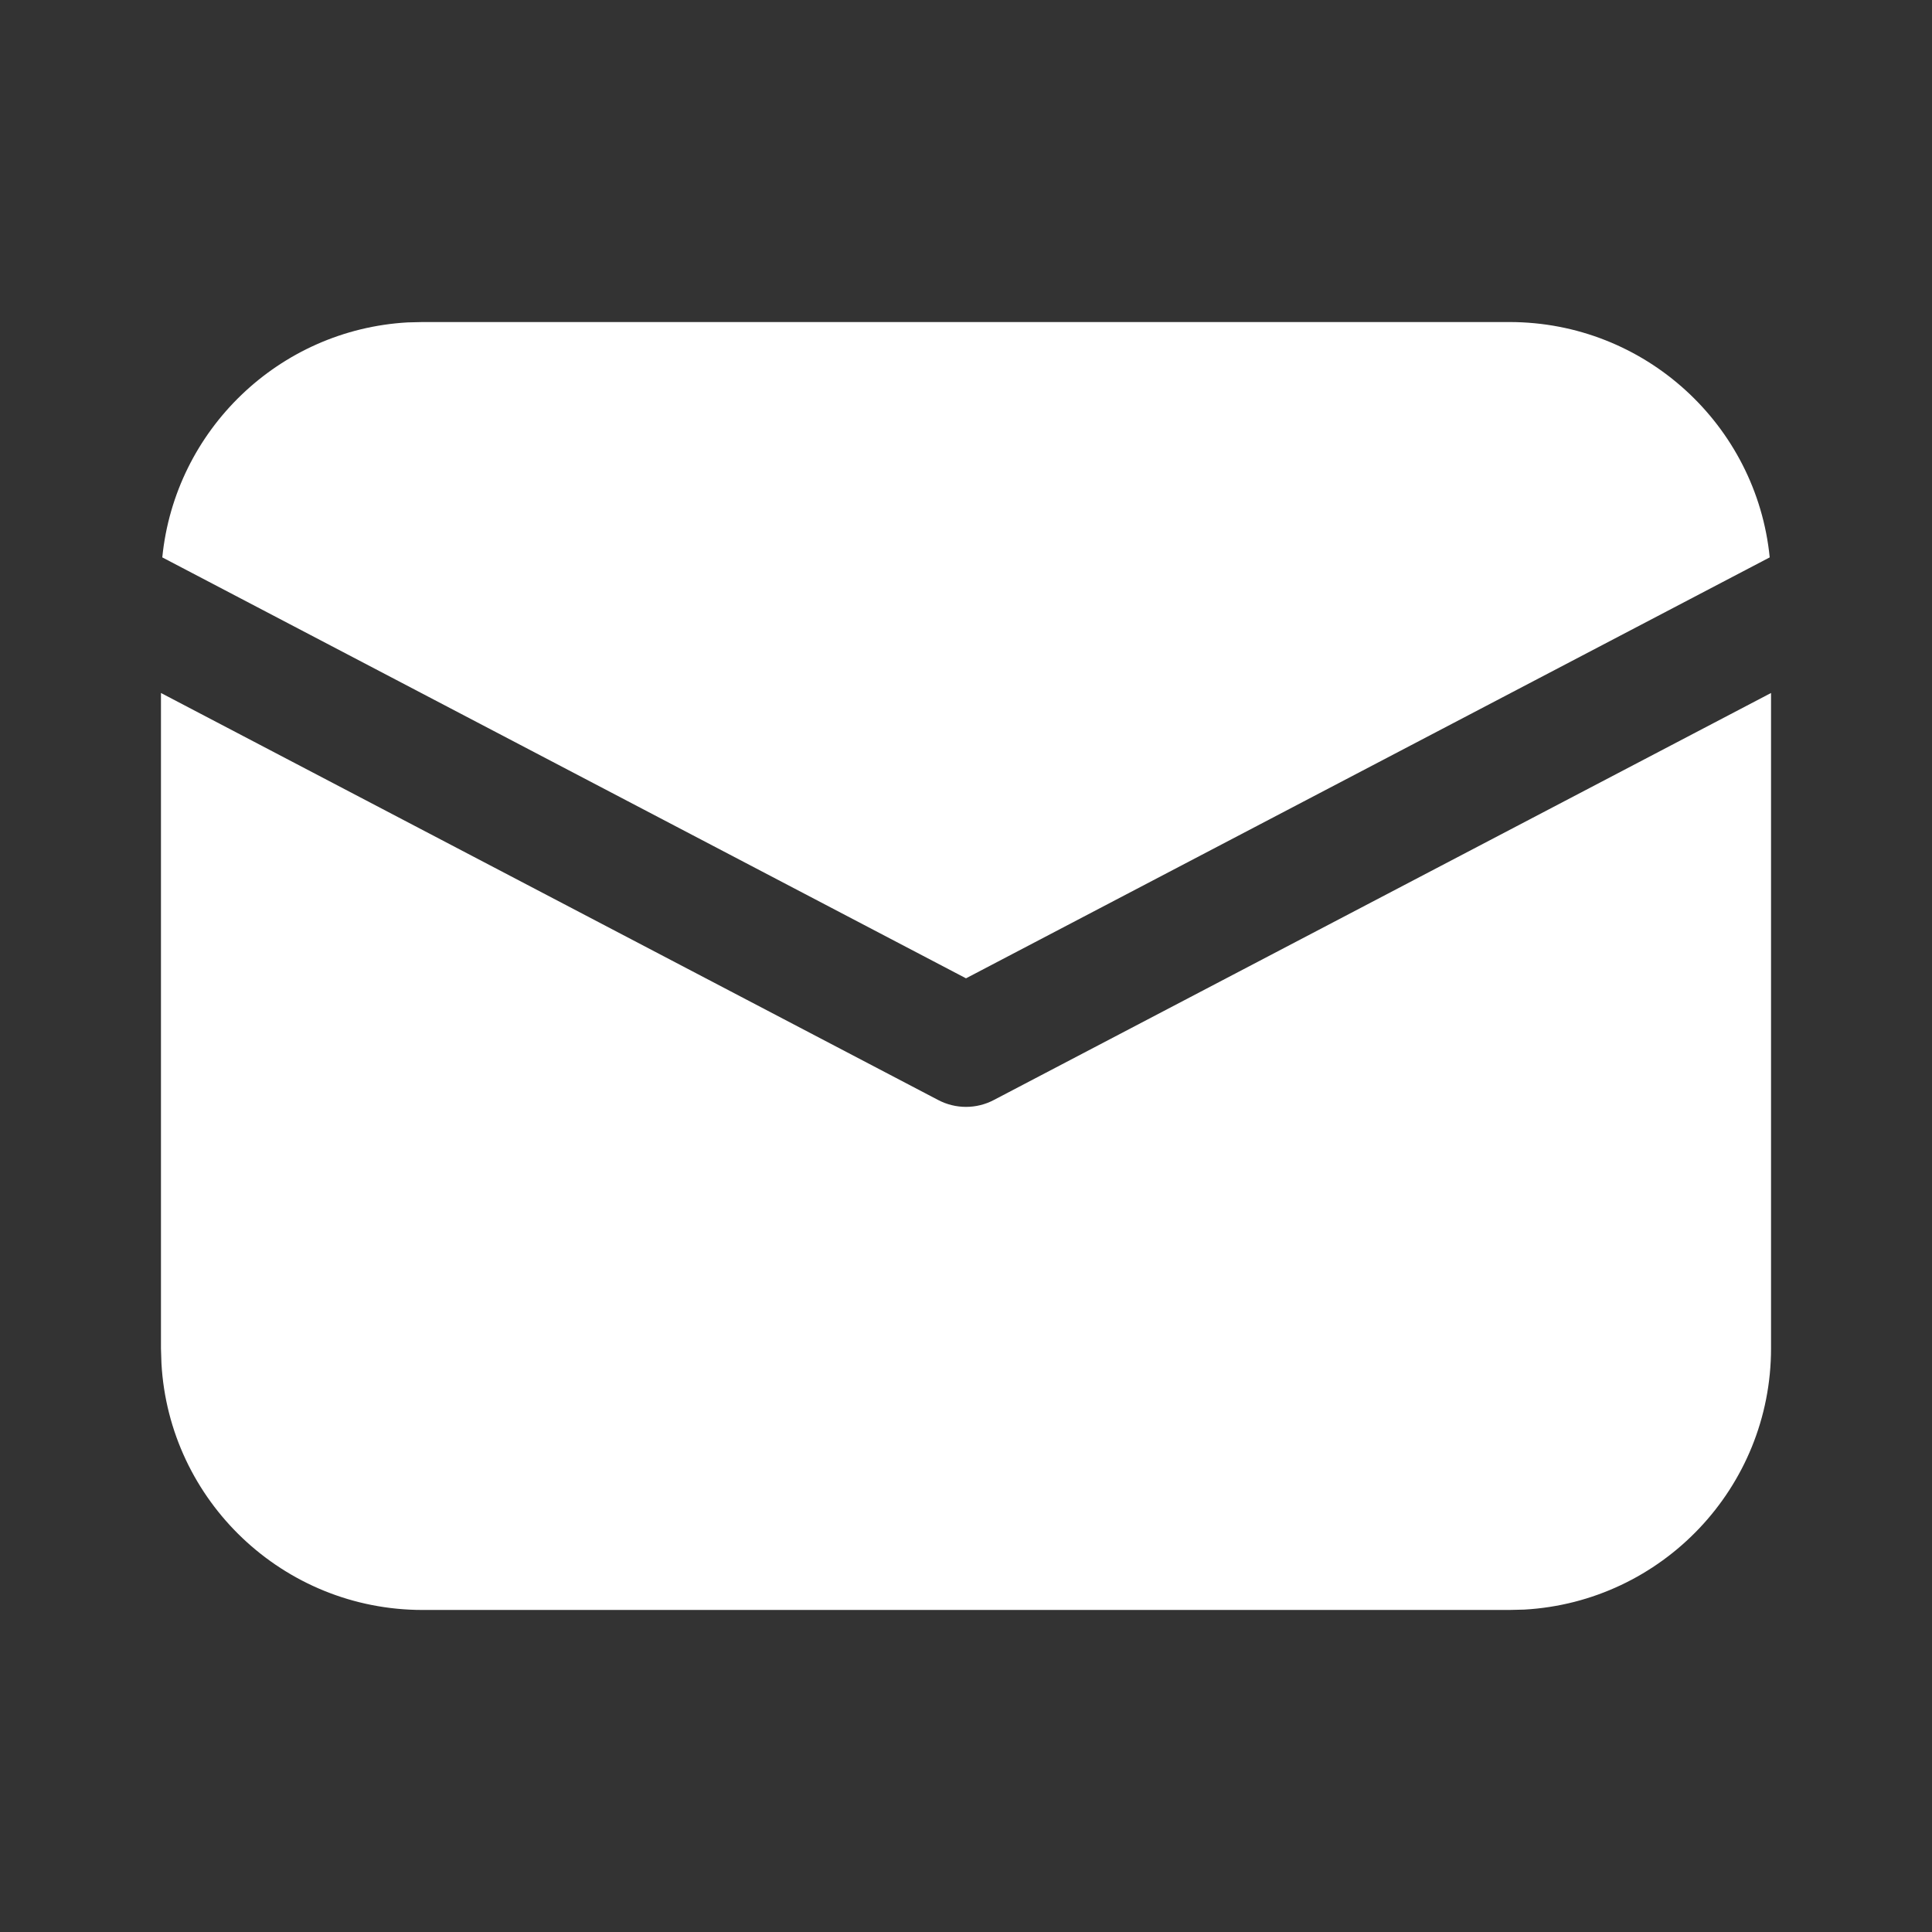
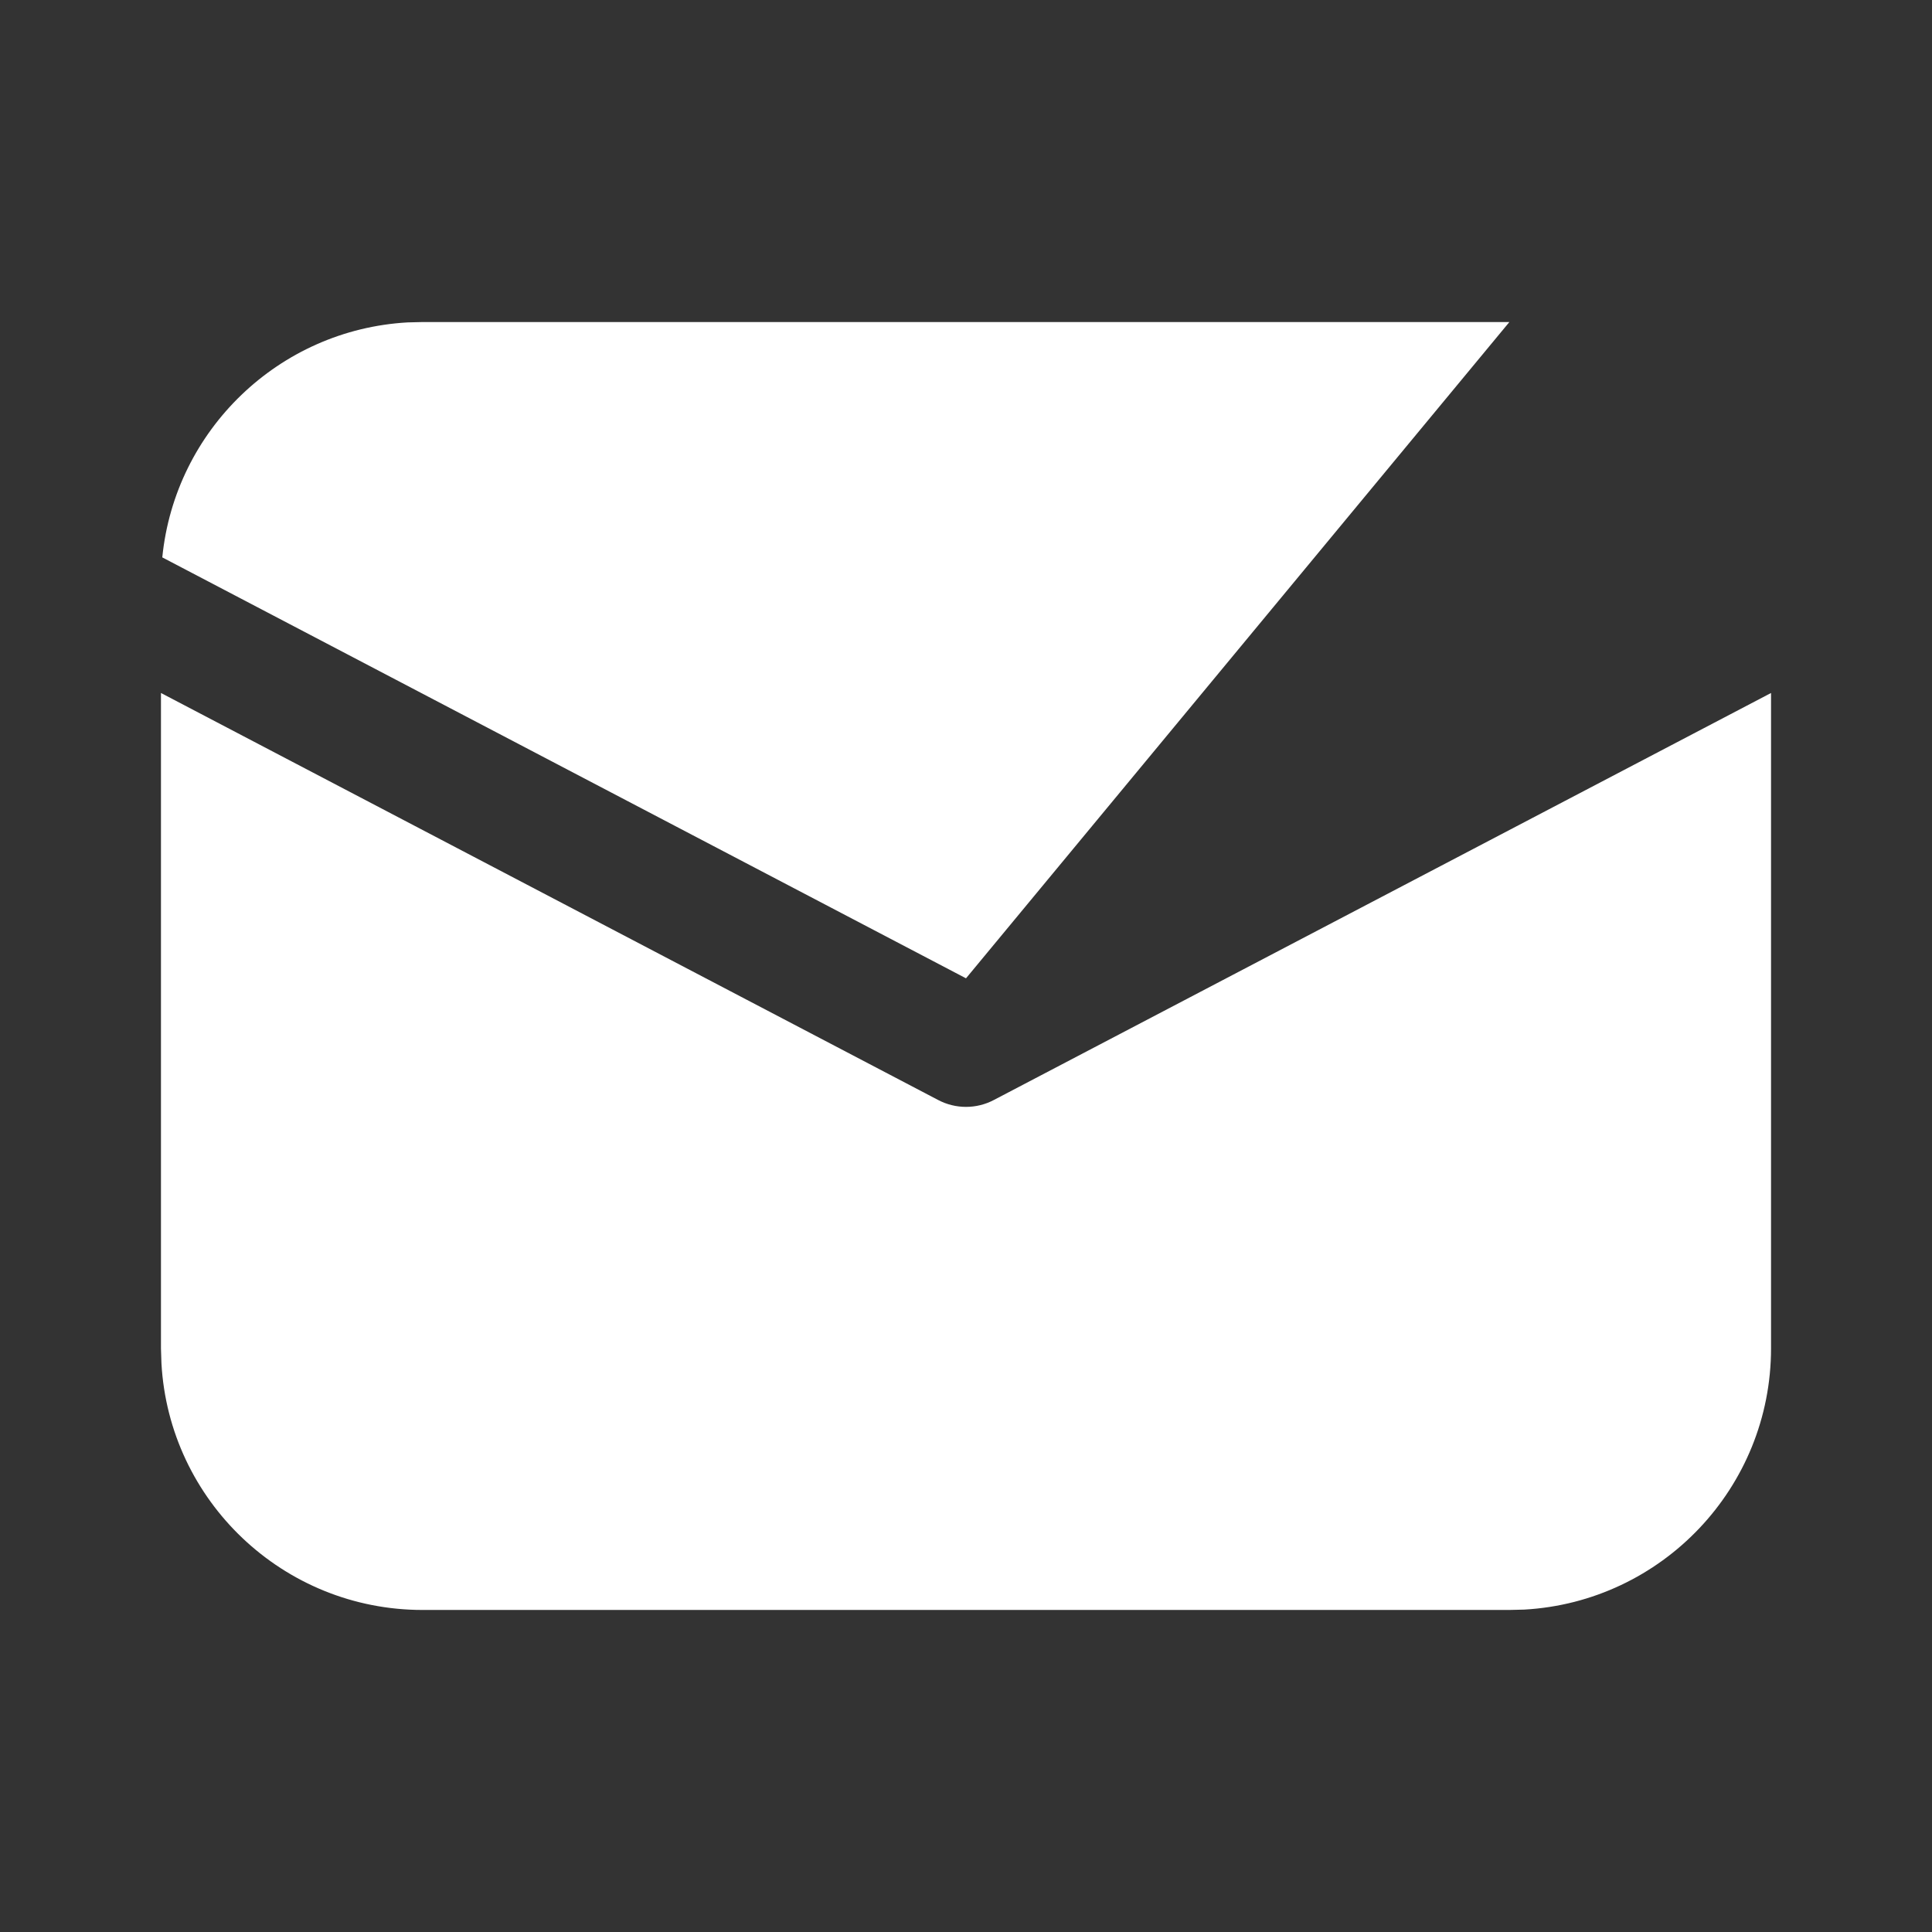
<svg xmlns="http://www.w3.org/2000/svg" width="16" height="16" viewBox="0 0 16 16" fill="none">
  <rect x="0" y="0" width="16" height="16" fill="#333333" stroke="none" />
-   <path d="M14.667 5.739V11.166C14.667 12.322 13.762 13.266 12.623 13.33L12.5 13.333H3.5C2.345 13.333 1.4 12.429 1.337 11.29L1.333 11.166V5.739L7.768 9.109C7.913 9.186 8.087 9.186 8.232 9.109L14.667 5.739ZM3.5 2.667H12.5C13.623 2.667 14.547 3.521 14.656 4.616L8 8.102L1.344 4.616C1.449 3.562 2.31 2.73 3.376 2.67L3.5 2.667H12.5H3.5Z" fill="white" />
+   <path d="M14.667 5.739V11.166C14.667 12.322 13.762 13.266 12.623 13.33L12.5 13.333H3.5C2.345 13.333 1.4 12.429 1.337 11.29L1.333 11.166V5.739L7.768 9.109C7.913 9.186 8.087 9.186 8.232 9.109L14.667 5.739ZM3.5 2.667H12.5L8 8.102L1.344 4.616C1.449 3.562 2.31 2.73 3.376 2.67L3.5 2.667H12.5H3.5Z" fill="white" />
</svg>